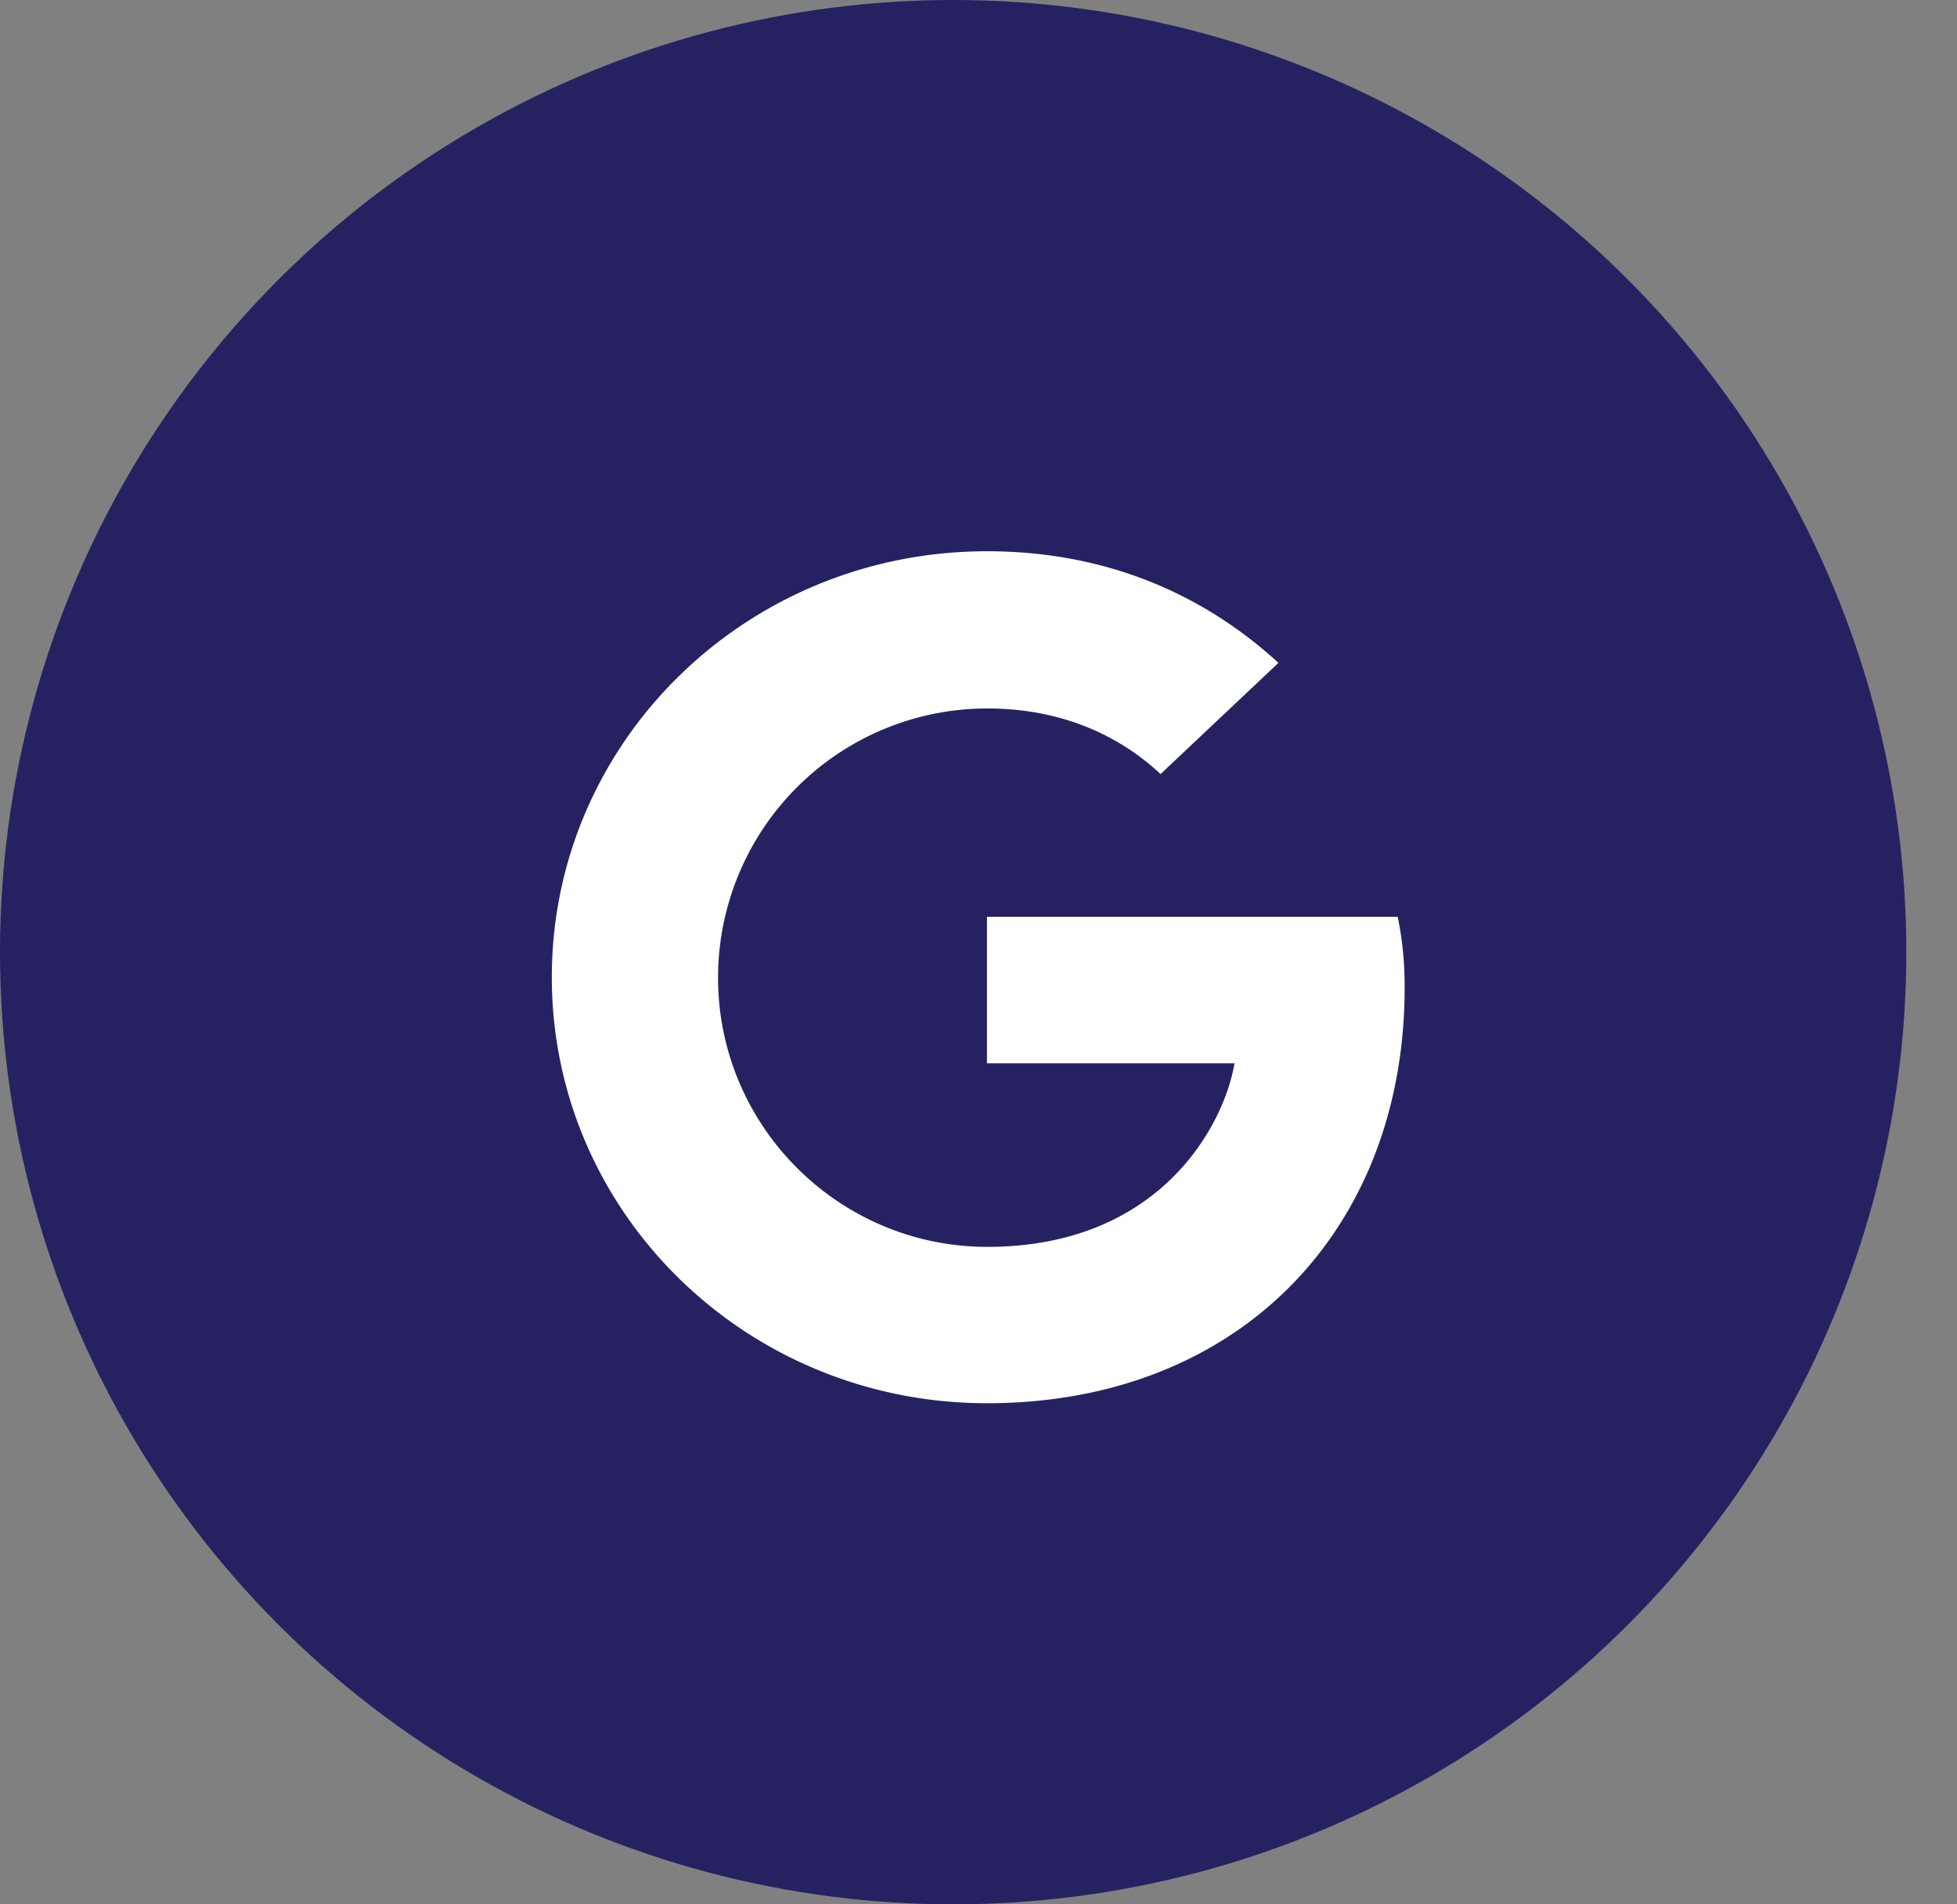
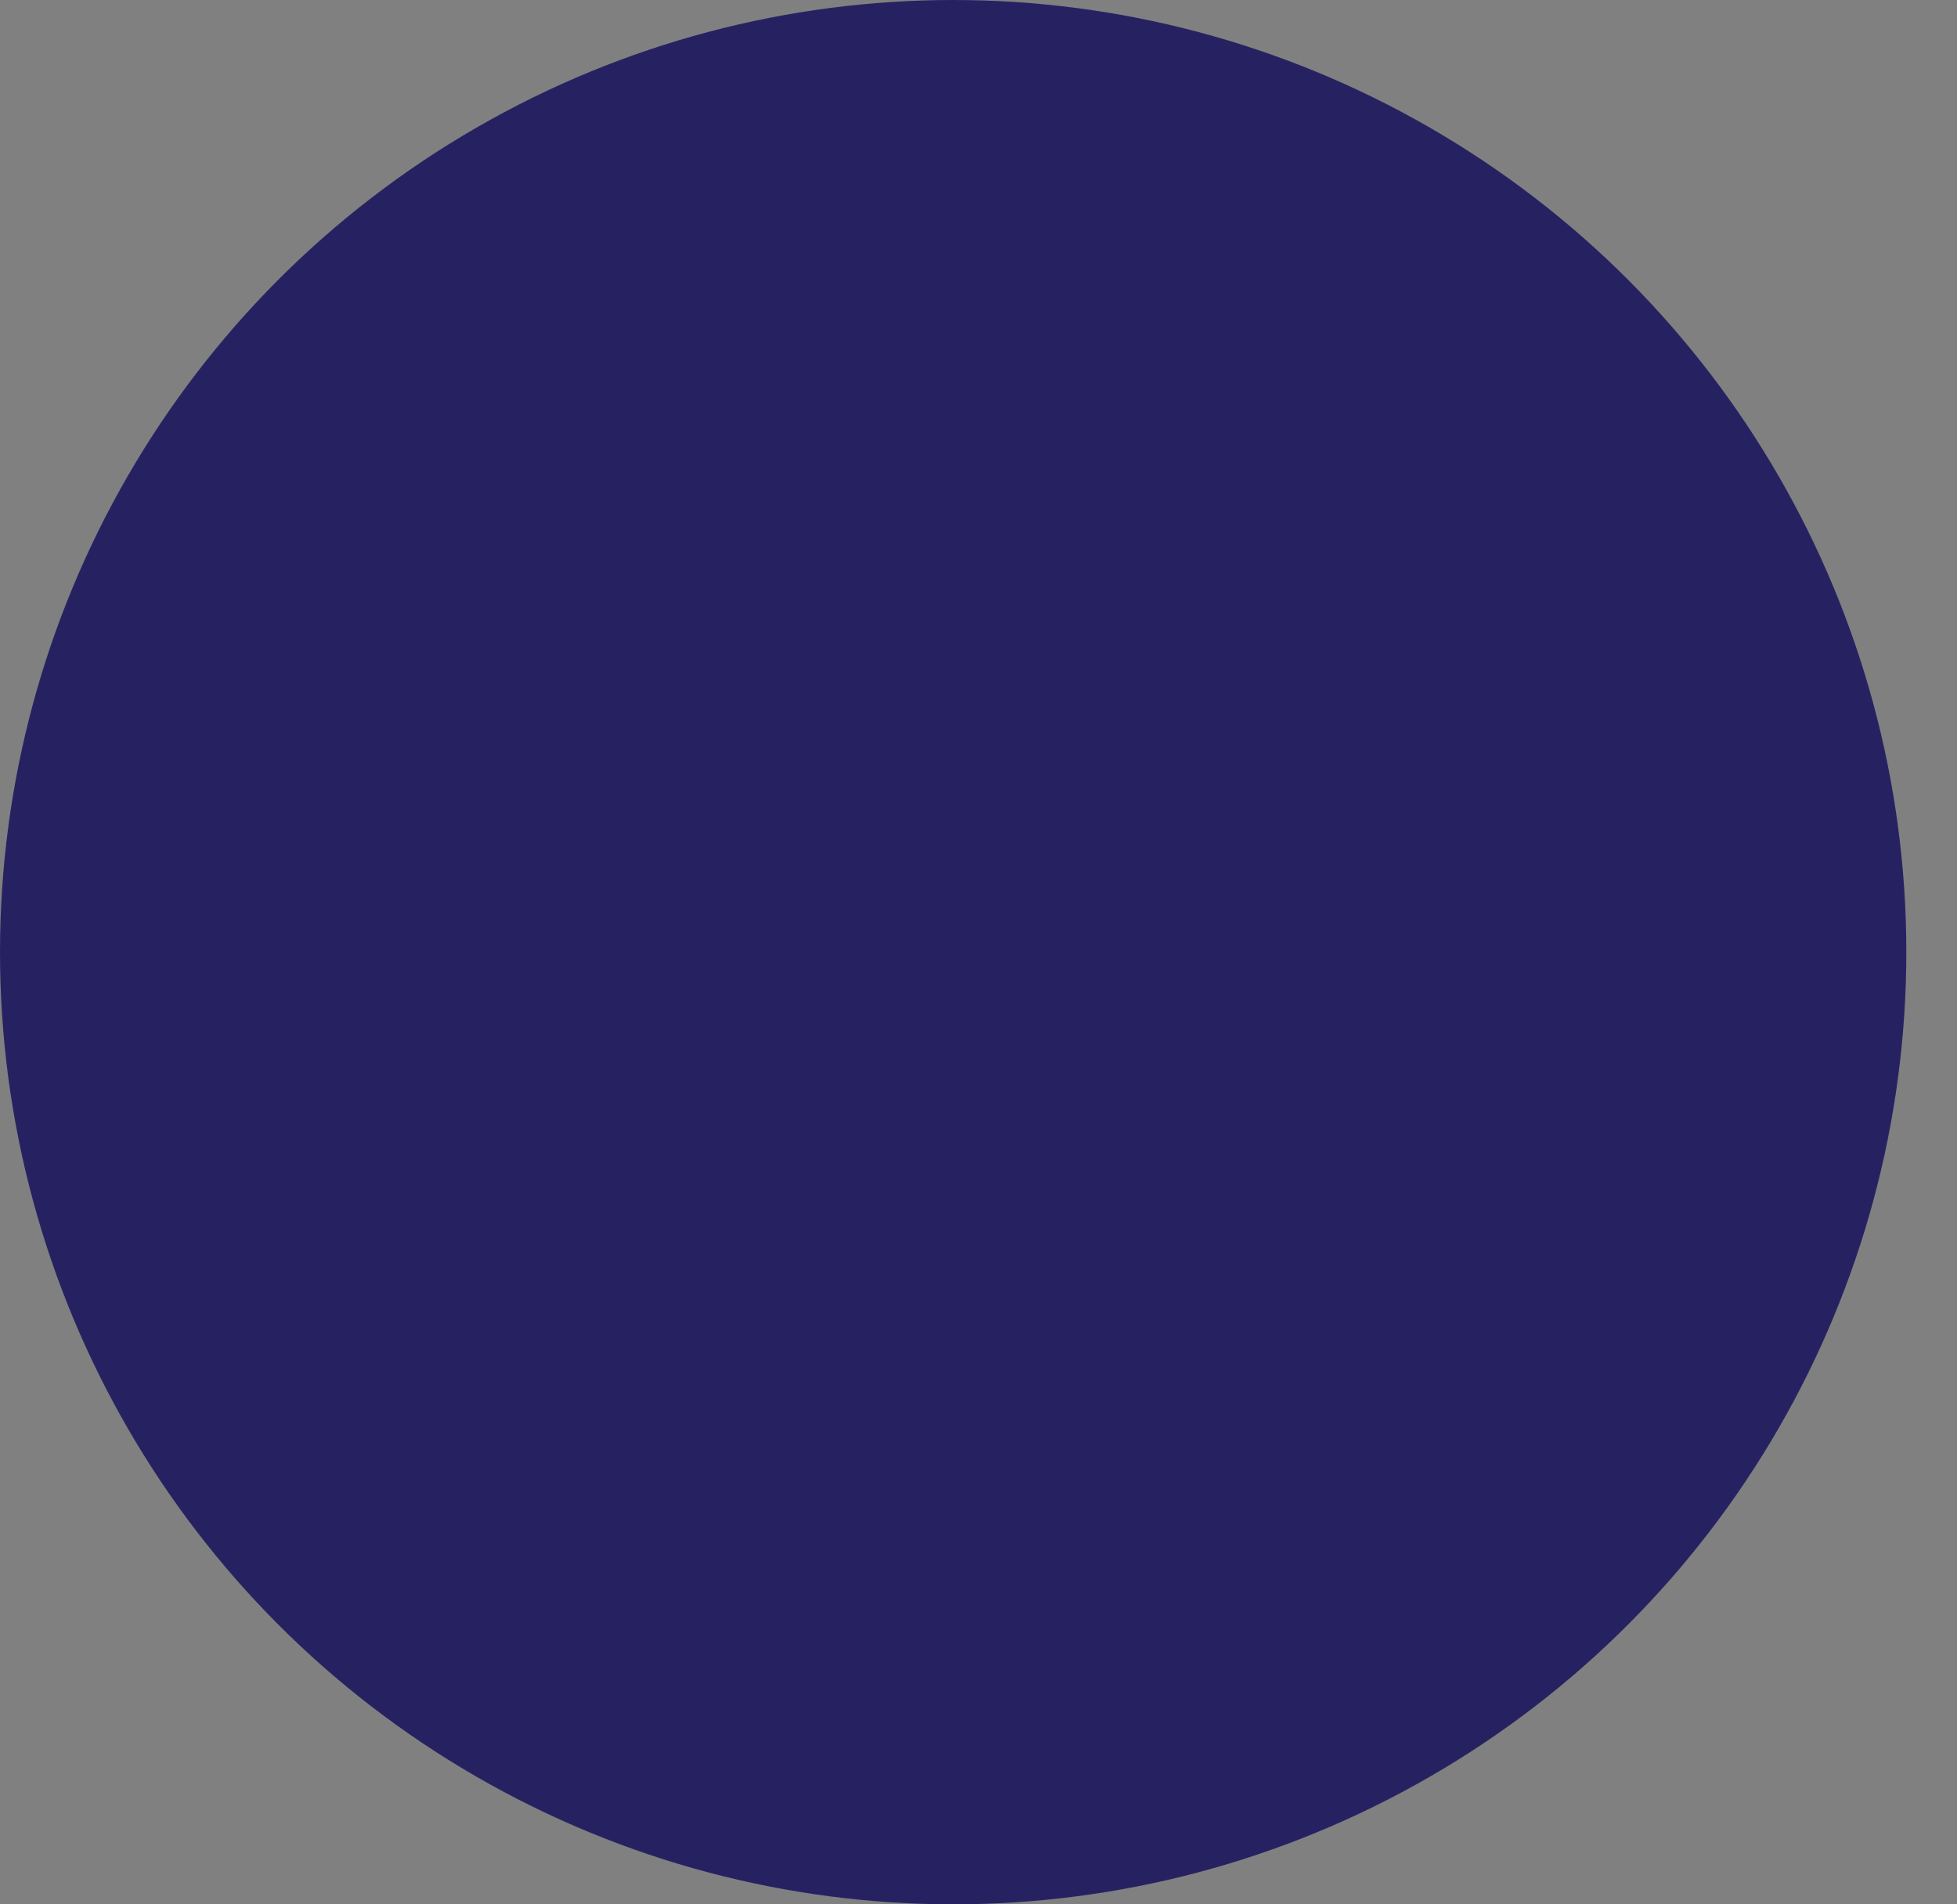
<svg xmlns="http://www.w3.org/2000/svg" width="37" height="36" viewBox="0 0 37 36">
  <rect x="0" y="0" width="37" height="36" fill="#808080" stroke="none" />
  <g fill="none" fill-rule="evenodd">
    <ellipse fill="#262262" cx="18.021" cy="18" rx="18.021" ry="18" />
-     <path d="M10.433 18.474c0-4.453 3.677-8.053 8.227-8.053 2.22 0 4.072.79 5.511 2.11l-2.229 2.102c-.609-.572-1.67-1.24-3.274-1.24a5.09 5.09 0 0 0-5.092 5.089c0 2.81 2.287 5.089 5.092 5.089 3.258 0 4.475-2.295 4.672-3.47h-4.68v-2.77h7.765c.083.402.132.813.132 1.336 0 4.598-3.15 7.86-7.897 7.86-4.55 0-8.227-3.6-8.227-8.053z" fill="#FFF" />
  </g>
</svg>